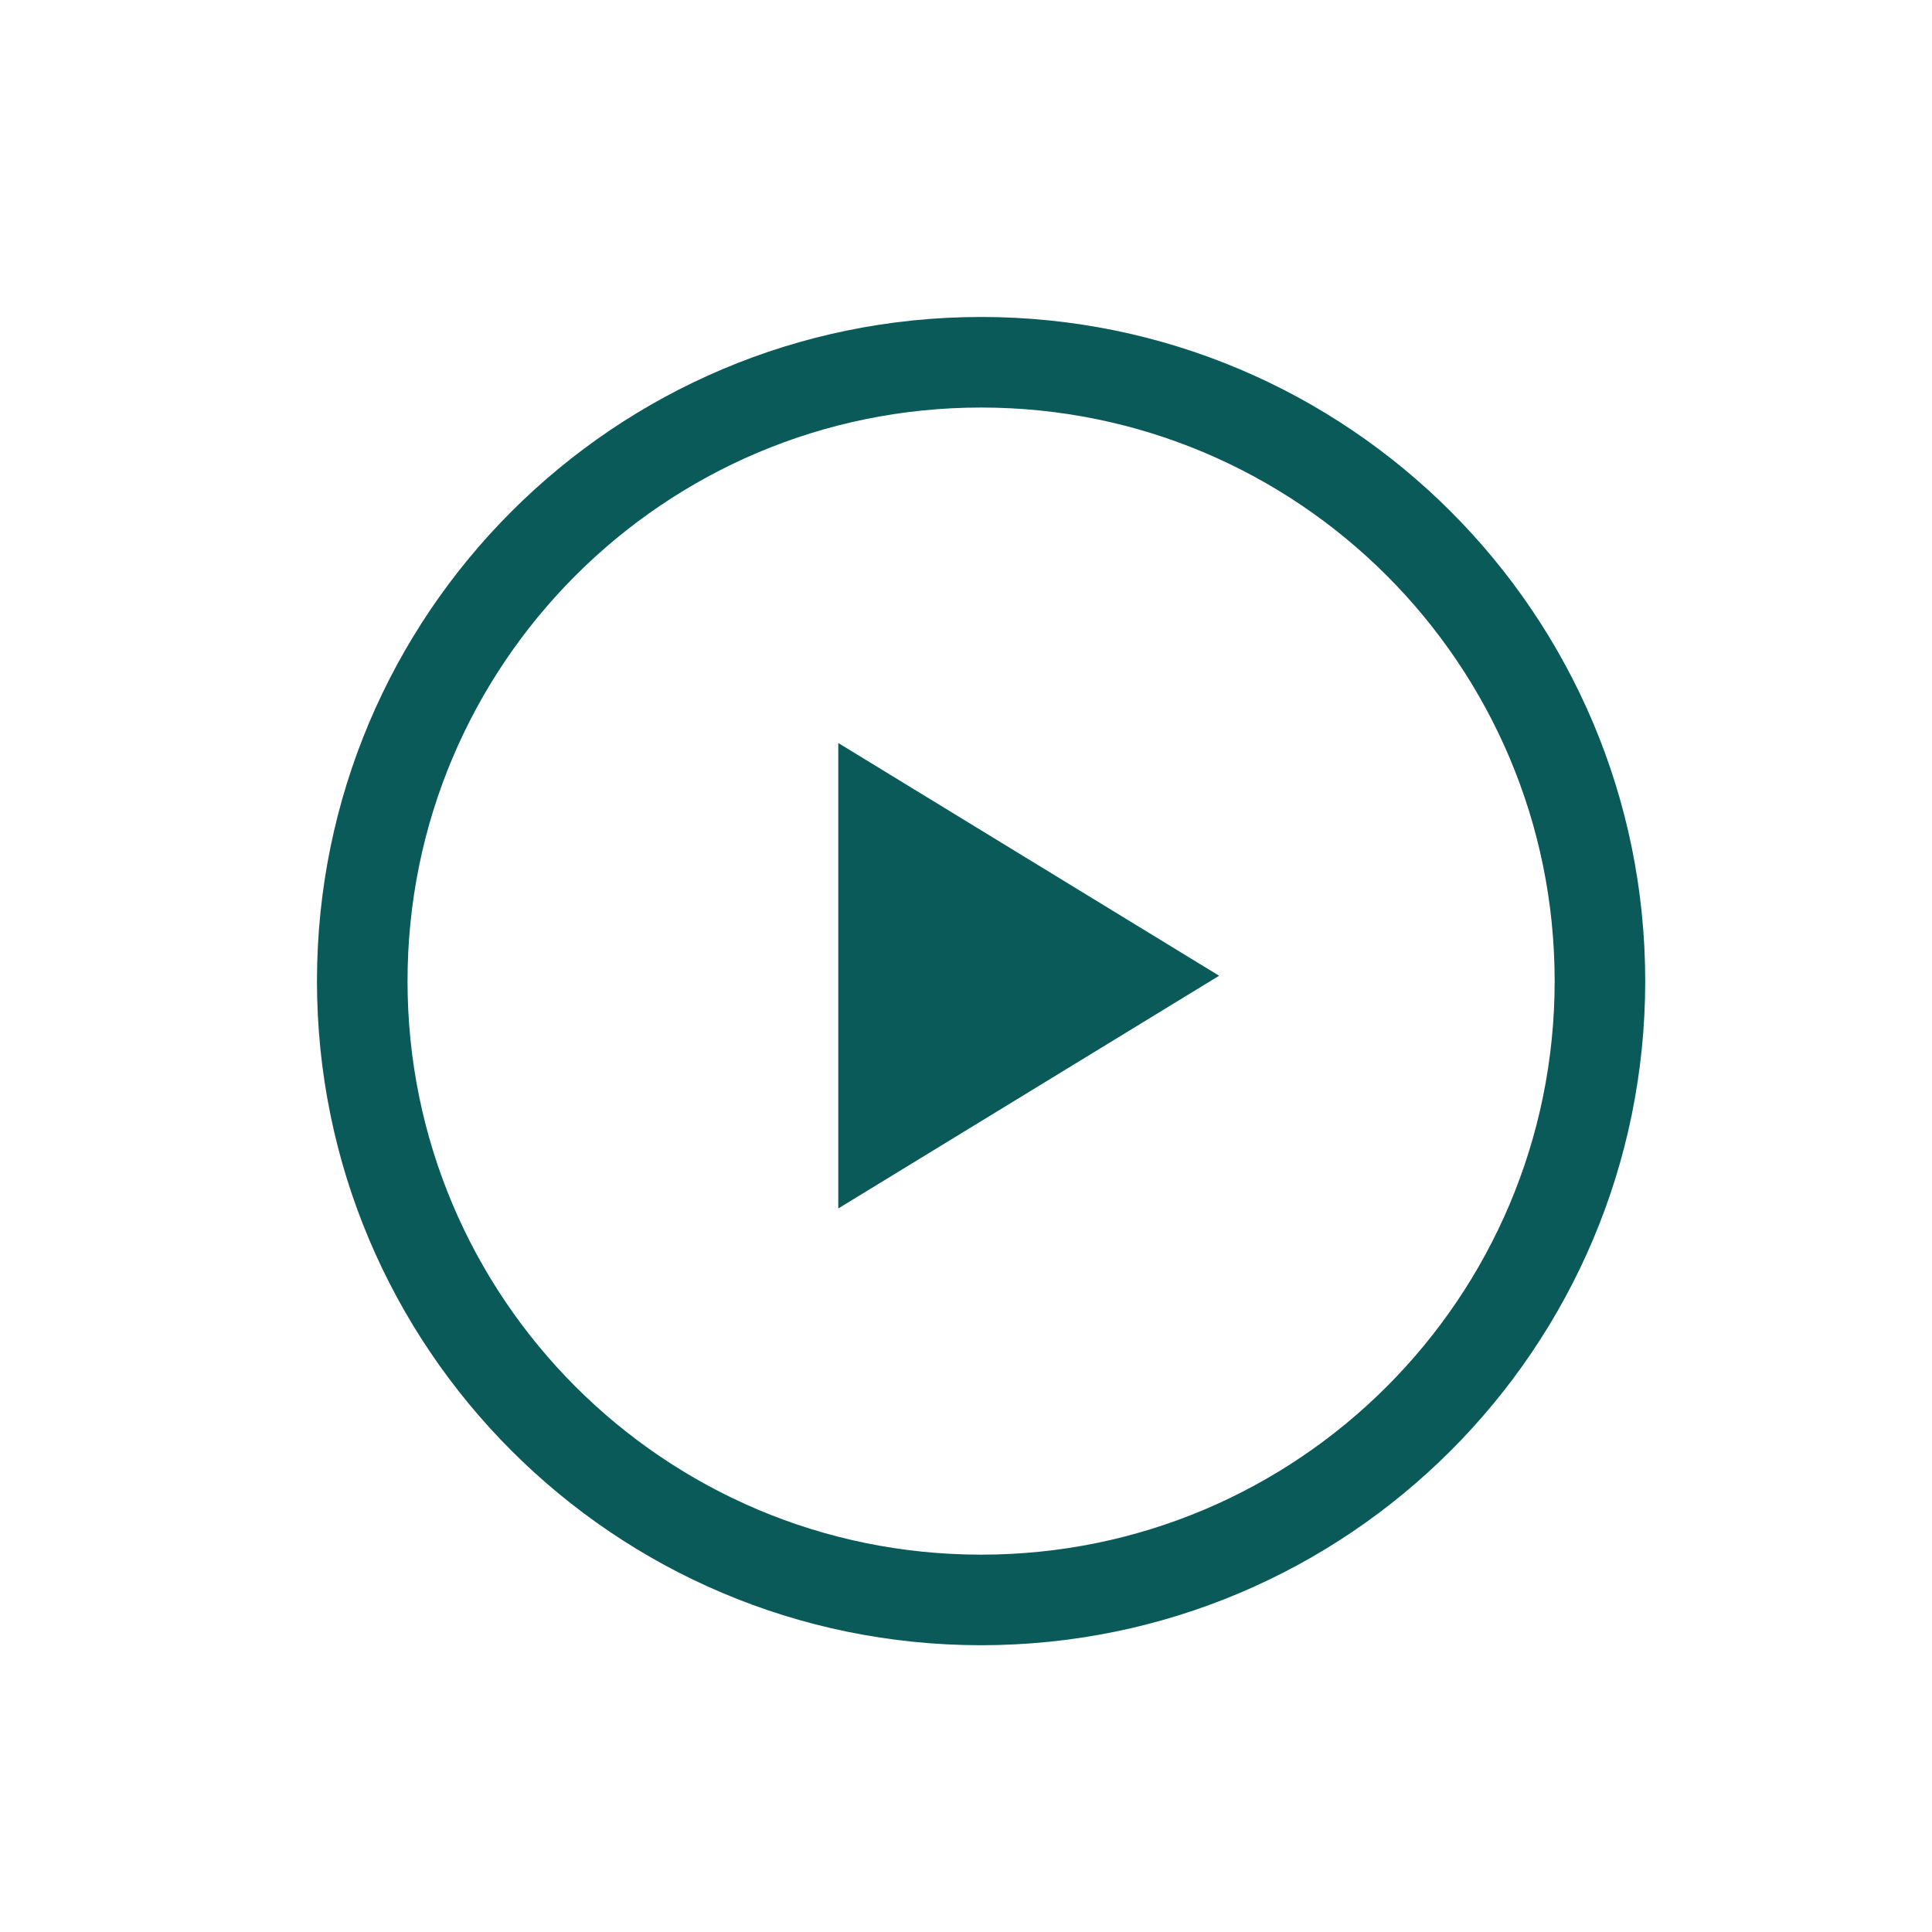
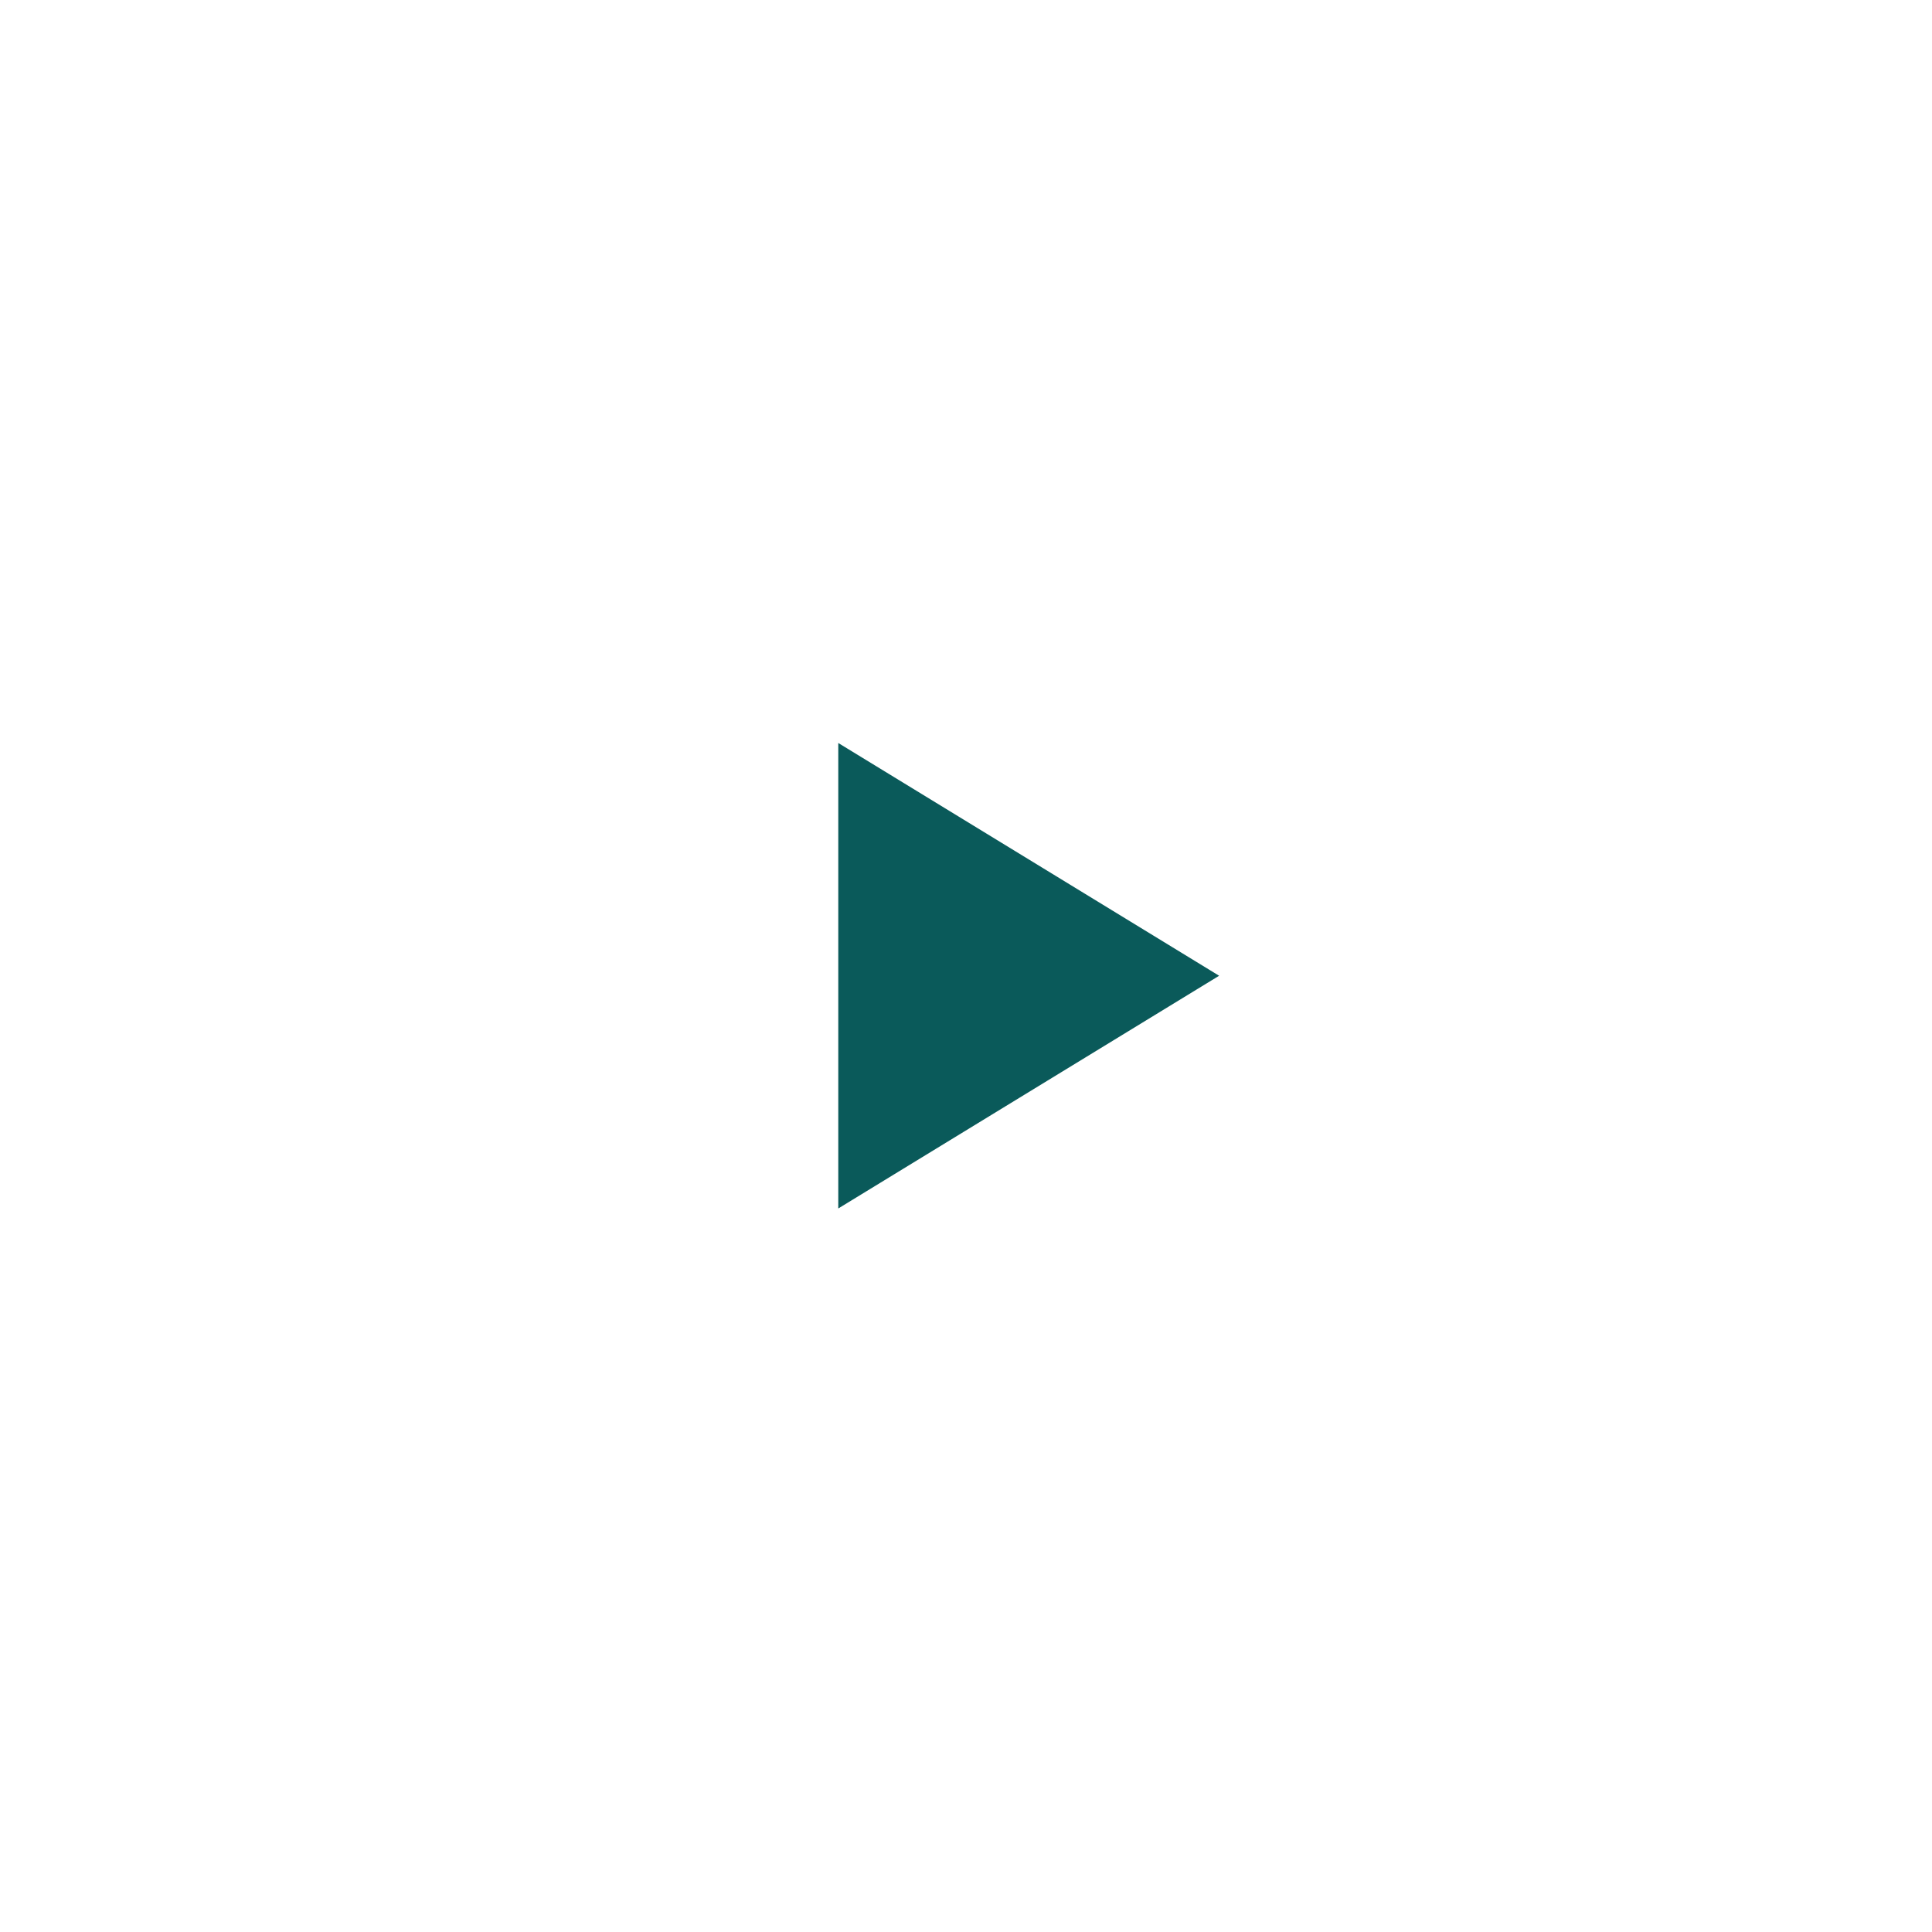
<svg xmlns="http://www.w3.org/2000/svg" width="64" height="64" viewBox="0 0 64 64" fill="none">
-   <path d="M32.5 53C43.822 53 53 43.822 53 32.5C53 21.178 43.822 12 32.5 12C21.178 12 12 21.178 12 32.5C12 43.822 21.178 53 32.5 53Z" stroke="#0A5A5A" stroke-width="3" />
  <path d="M40.385 32.323L27.769 40.032L27.769 24.613L40.385 32.323Z" fill="#0A5A5A" />
</svg>